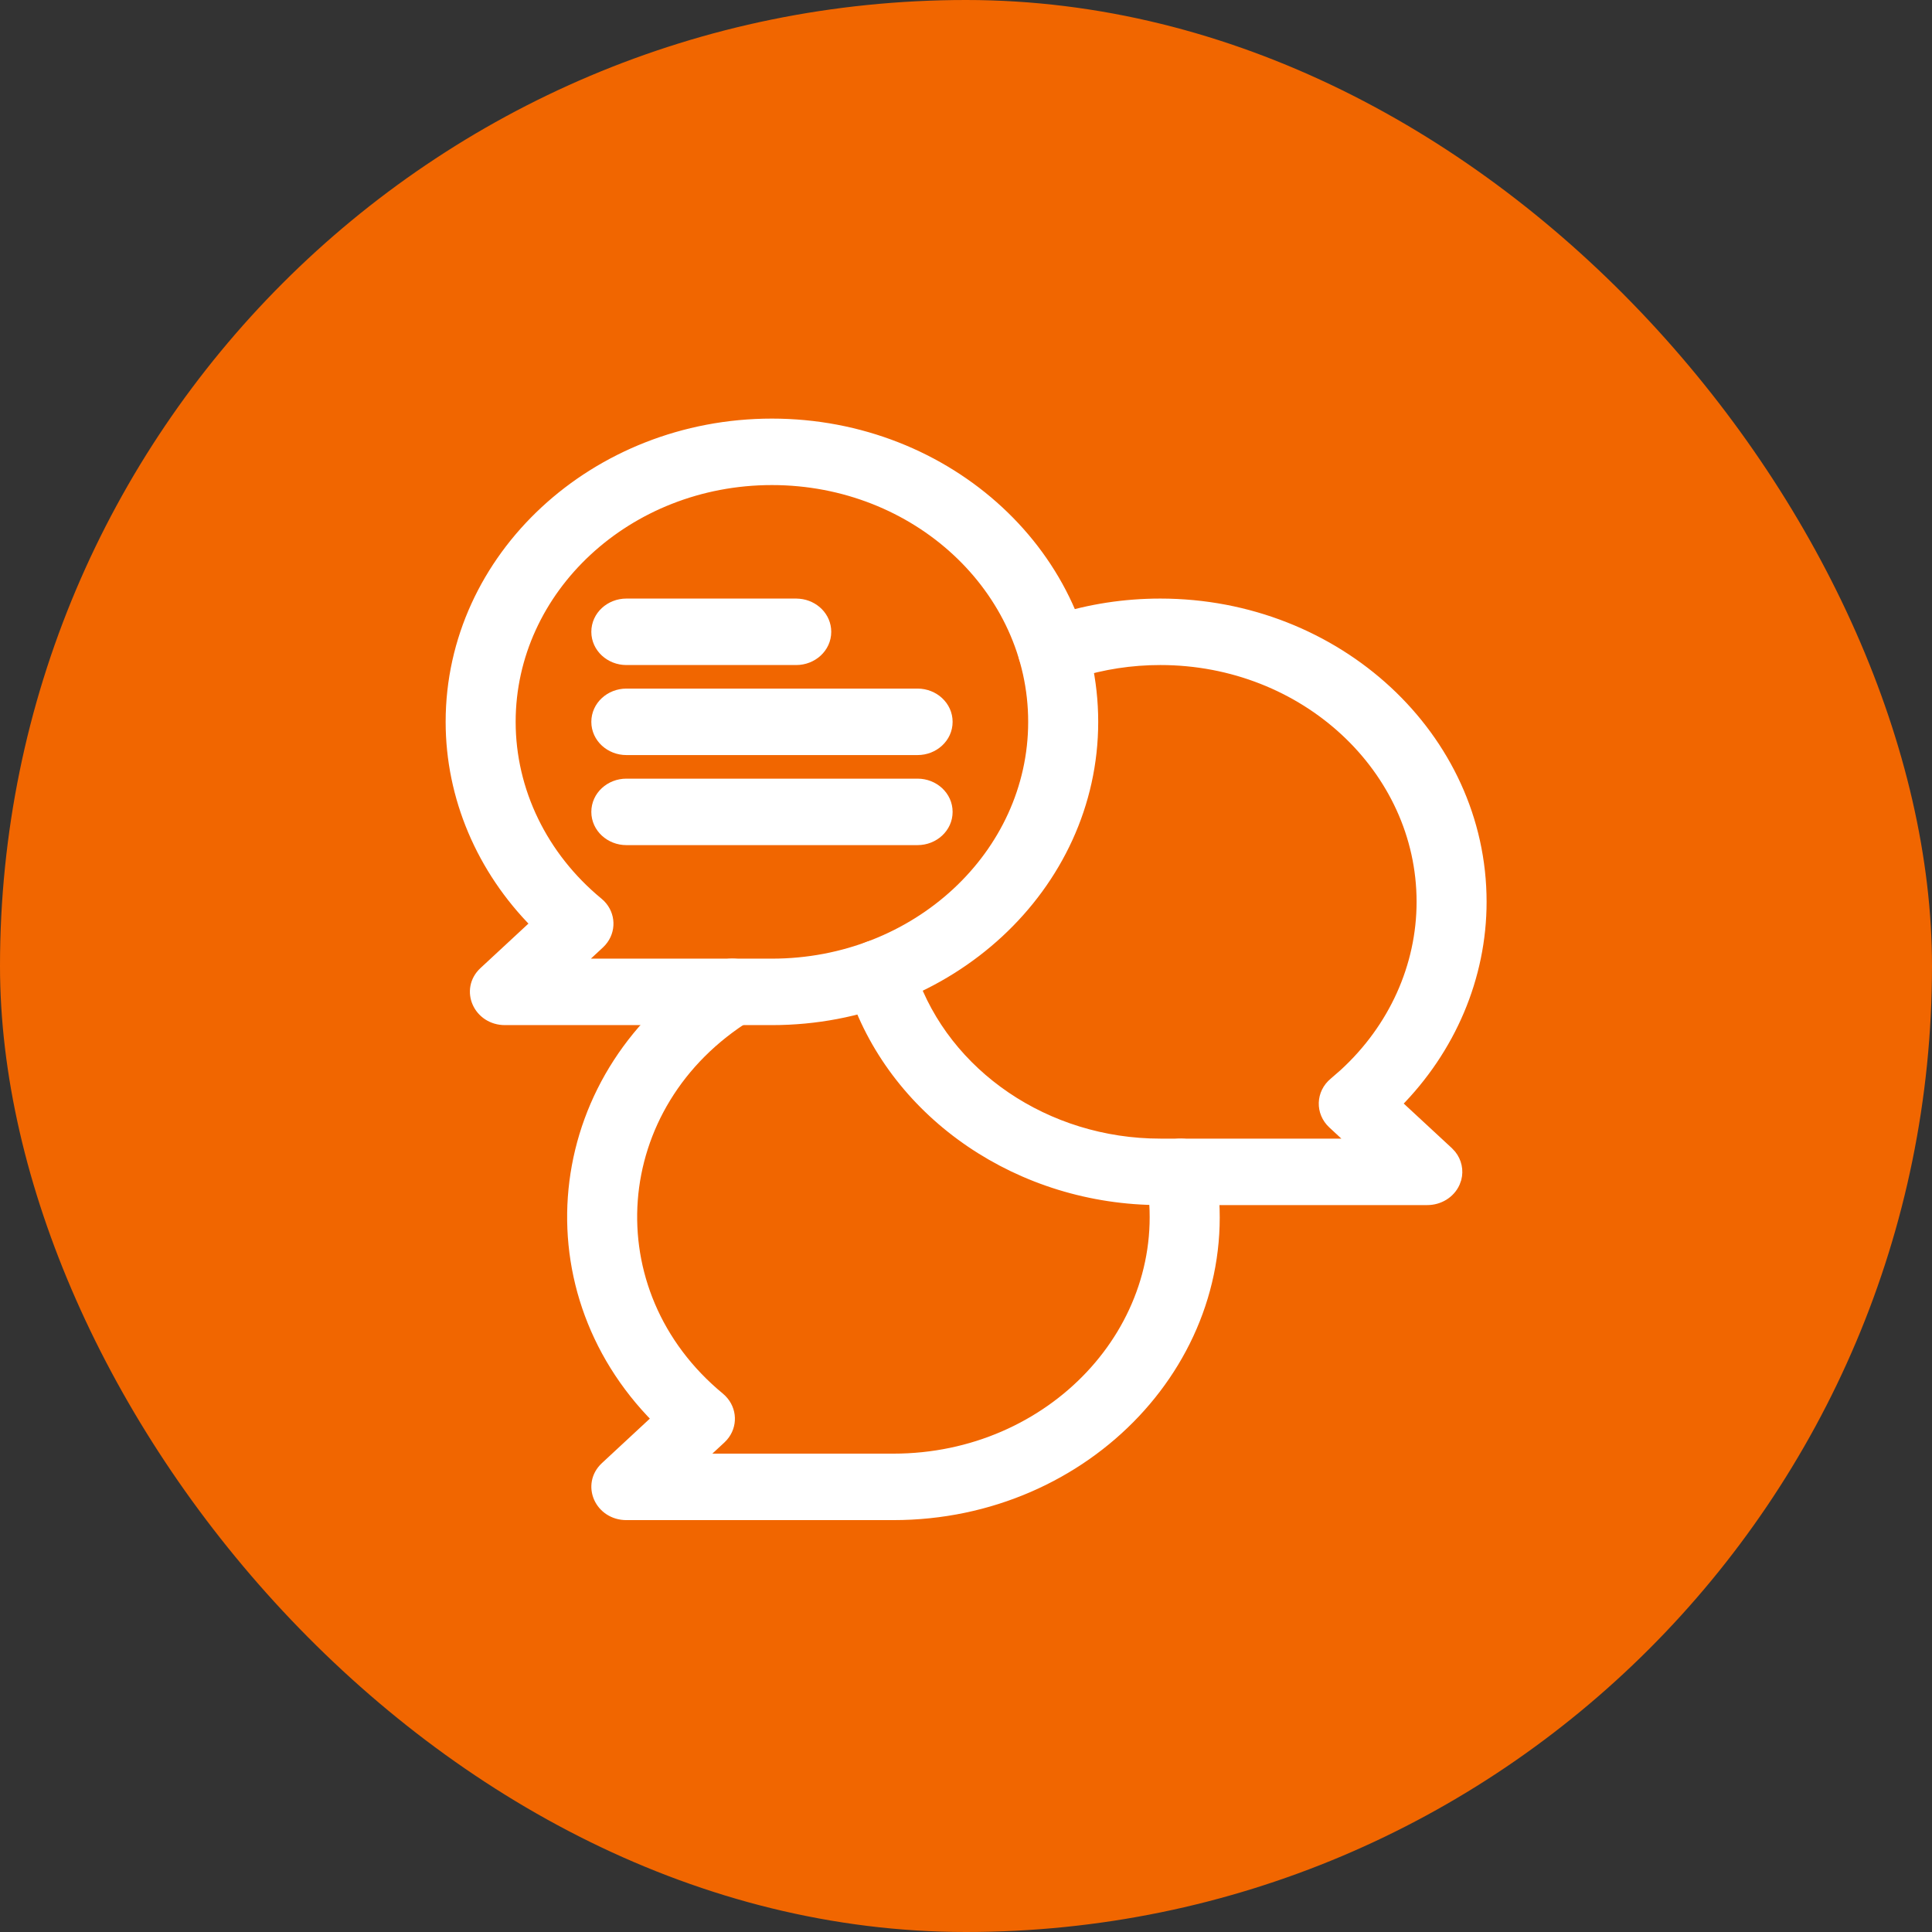
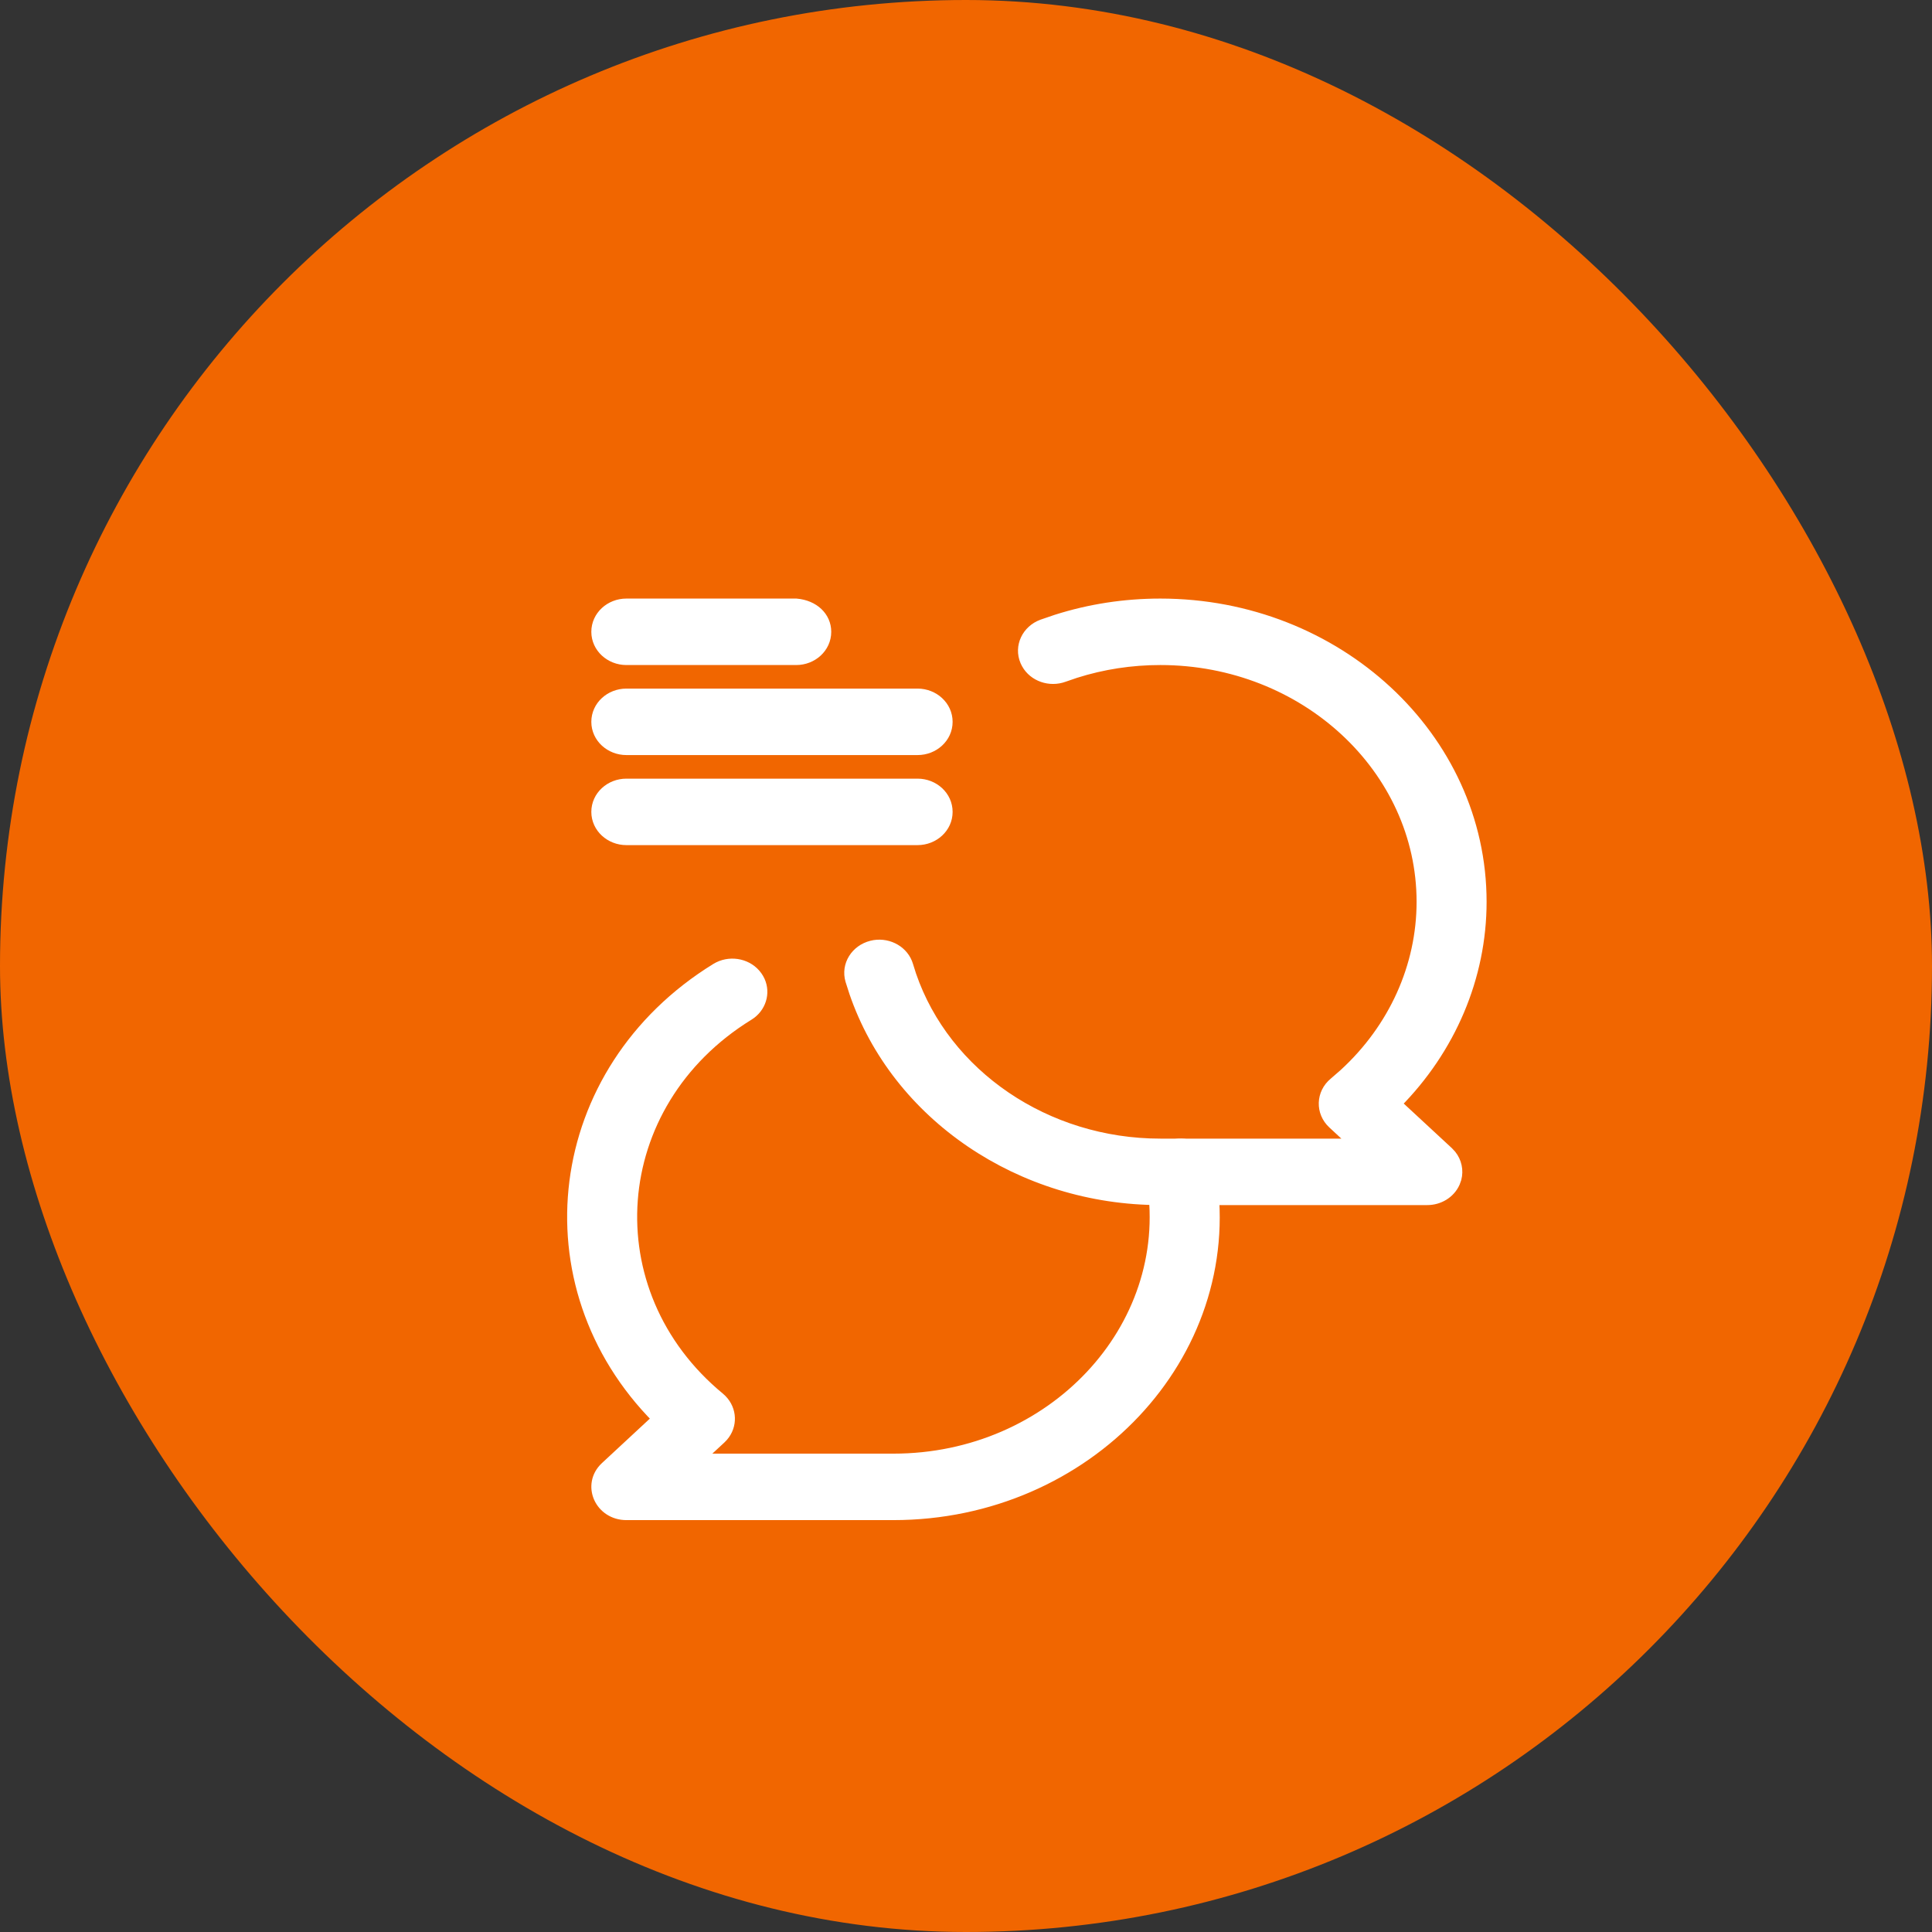
<svg xmlns="http://www.w3.org/2000/svg" width="72" height="72" viewBox="0 0 72 72" fill="none">
  <rect x="0" y="0" width="72" height="72" fill="#333333" stroke="none" />
  <g id="Group 41889">
    <g id="Group 40268">
      <rect id="div:before" width="72" height="72" rx="36" fill="#F16600" />
      <g id="Group">
        <path id="Vector" d="M26.782 36.042C27.271 35.803 27.889 35.937 28.208 36.383L28.268 36.476C28.518 36.916 28.395 37.46 27.989 37.77L27.898 37.832C22.554 41.125 22.058 48.17 26.812 52.09L26.896 52.168C27.267 52.546 27.288 53.129 26.939 53.528L26.859 53.611L26.037 54.373H33.293C39.208 54.373 43.764 49.517 42.951 44.105L42.908 43.847C42.803 43.266 43.228 42.739 43.817 42.648L43.927 42.636C44.474 42.603 44.988 42.958 45.086 43.498L45.14 43.817C46.144 50.512 40.51 56.45 33.293 56.45H23.343C22.861 56.45 22.488 56.177 22.326 55.815C22.163 55.45 22.216 54.999 22.567 54.673L24.504 52.875C19.545 47.886 20.508 39.903 26.686 36.095L26.782 36.042Z" fill="white" stroke="white" stroke-width="0.4" />
-         <path id="Vector_2" d="M28.767 15.8C35.347 15.8 40.727 20.766 40.727 26.901C40.727 33.037 35.347 38.003 28.767 38.003H18.817C18.335 38.003 17.962 37.729 17.8 37.366C17.637 37.002 17.69 36.551 18.041 36.225L19.98 34.427C17.955 32.388 16.808 29.703 16.808 26.901C16.808 20.766 22.187 15.8 28.767 15.8ZM28.767 17.877C23.376 17.877 19.017 21.94 19.017 26.901C19.017 29.47 20.206 31.928 22.286 33.643L22.371 33.72C22.742 34.098 22.761 34.681 22.413 35.08L22.333 35.163L21.511 35.926H28.767C34.157 35.926 38.517 31.863 38.517 26.901C38.517 21.94 34.157 17.877 28.767 17.877Z" fill="white" stroke="white" stroke-width="0.4" />
        <path id="Vector_3" d="M43.242 22.507C49.822 22.507 55.201 27.473 55.201 33.608C55.201 36.41 54.053 39.094 52.027 41.134L53.968 42.932L54.077 43.049C54.275 43.297 54.344 43.619 54.264 43.923L54.21 44.073C54.035 44.465 53.63 44.71 53.191 44.71H43.242C38.038 44.71 33.417 41.563 31.846 36.981L31.703 36.534C31.536 35.966 31.902 35.401 32.481 35.255L32.59 35.232C33.131 35.149 33.678 35.455 33.833 35.98L33.948 36.344C35.222 40.057 38.981 42.633 43.242 42.633H50.498L49.676 41.87C49.219 41.447 49.24 40.747 49.723 40.35L50.102 40.02C51.947 38.327 52.992 36.017 52.992 33.608C52.992 28.647 48.633 24.584 43.242 24.584C42.155 24.584 41.092 24.748 40.077 25.07L39.645 25.218C39.125 25.409 38.527 25.204 38.266 24.735L38.218 24.639C37.984 24.093 38.28 23.489 38.841 23.283L39.37 23.102C40.614 22.707 41.914 22.507 43.242 22.507Z" fill="white" stroke="white" stroke-width="0.4" />
-         <path id="Vector_4" d="M29.674 22.507L29.784 22.513C30.331 22.564 30.778 22.995 30.778 23.546C30.778 24.133 30.269 24.584 29.674 24.584H23.342C22.747 24.584 22.238 24.133 22.237 23.546C22.237 22.958 22.746 22.507 23.342 22.507H29.674Z" fill="white" stroke="white" stroke-width="0.4" />
+         <path id="Vector_4" d="M29.674 22.507C30.331 22.564 30.778 22.995 30.778 23.546C30.778 24.133 30.269 24.584 29.674 24.584H23.342C22.747 24.584 22.238 24.133 22.237 23.546C22.237 22.958 22.746 22.507 23.342 22.507H29.674Z" fill="white" stroke="white" stroke-width="0.4" />
        <path id="Vector_5" d="M34.196 25.862C34.792 25.862 35.301 26.314 35.301 26.901C35.301 27.489 34.792 27.939 34.196 27.939H23.342C22.747 27.939 22.238 27.489 22.237 26.901C22.237 26.314 22.746 25.862 23.342 25.862H34.196Z" fill="white" stroke="white" stroke-width="0.4" />
        <path id="Vector_6" d="M34.196 29.218C34.792 29.218 35.301 29.669 35.301 30.257C35.301 30.844 34.792 31.295 34.196 31.295H23.342C22.747 31.295 22.238 30.844 22.237 30.257C22.237 29.669 22.746 29.218 23.342 29.218H34.196Z" fill="white" stroke="white" stroke-width="0.4" />
      </g>
    </g>
  </g>
</svg>